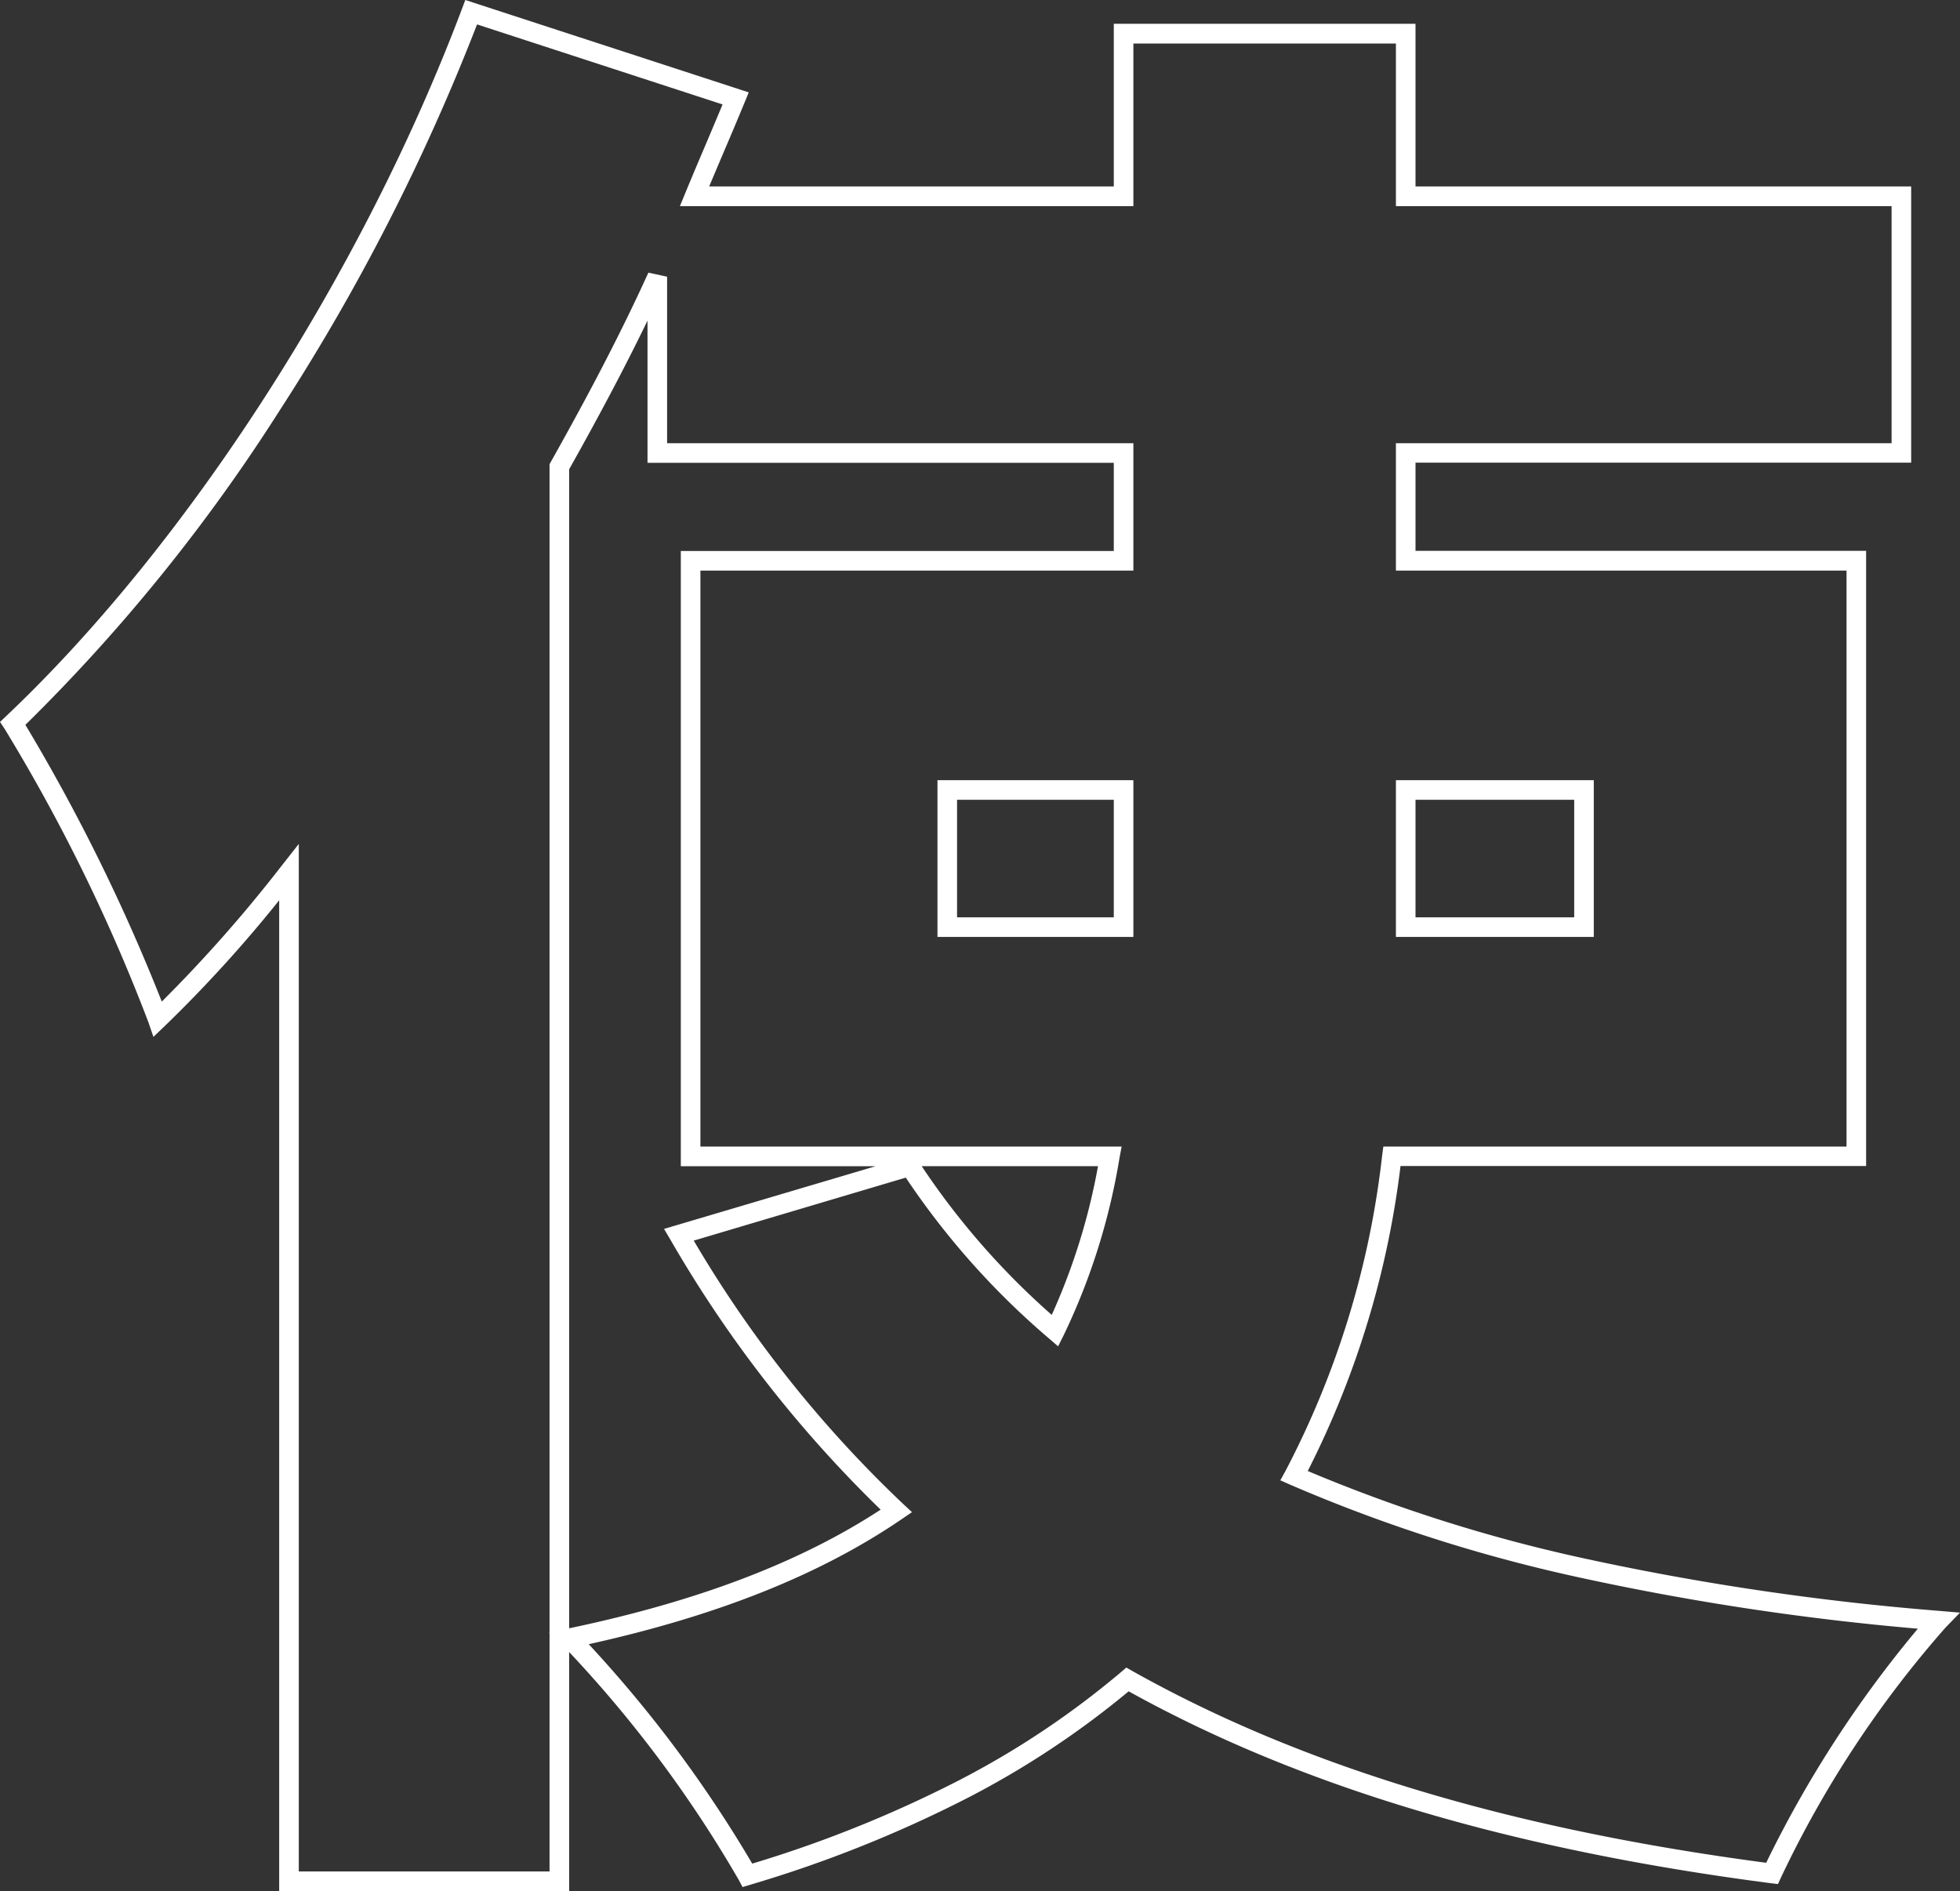
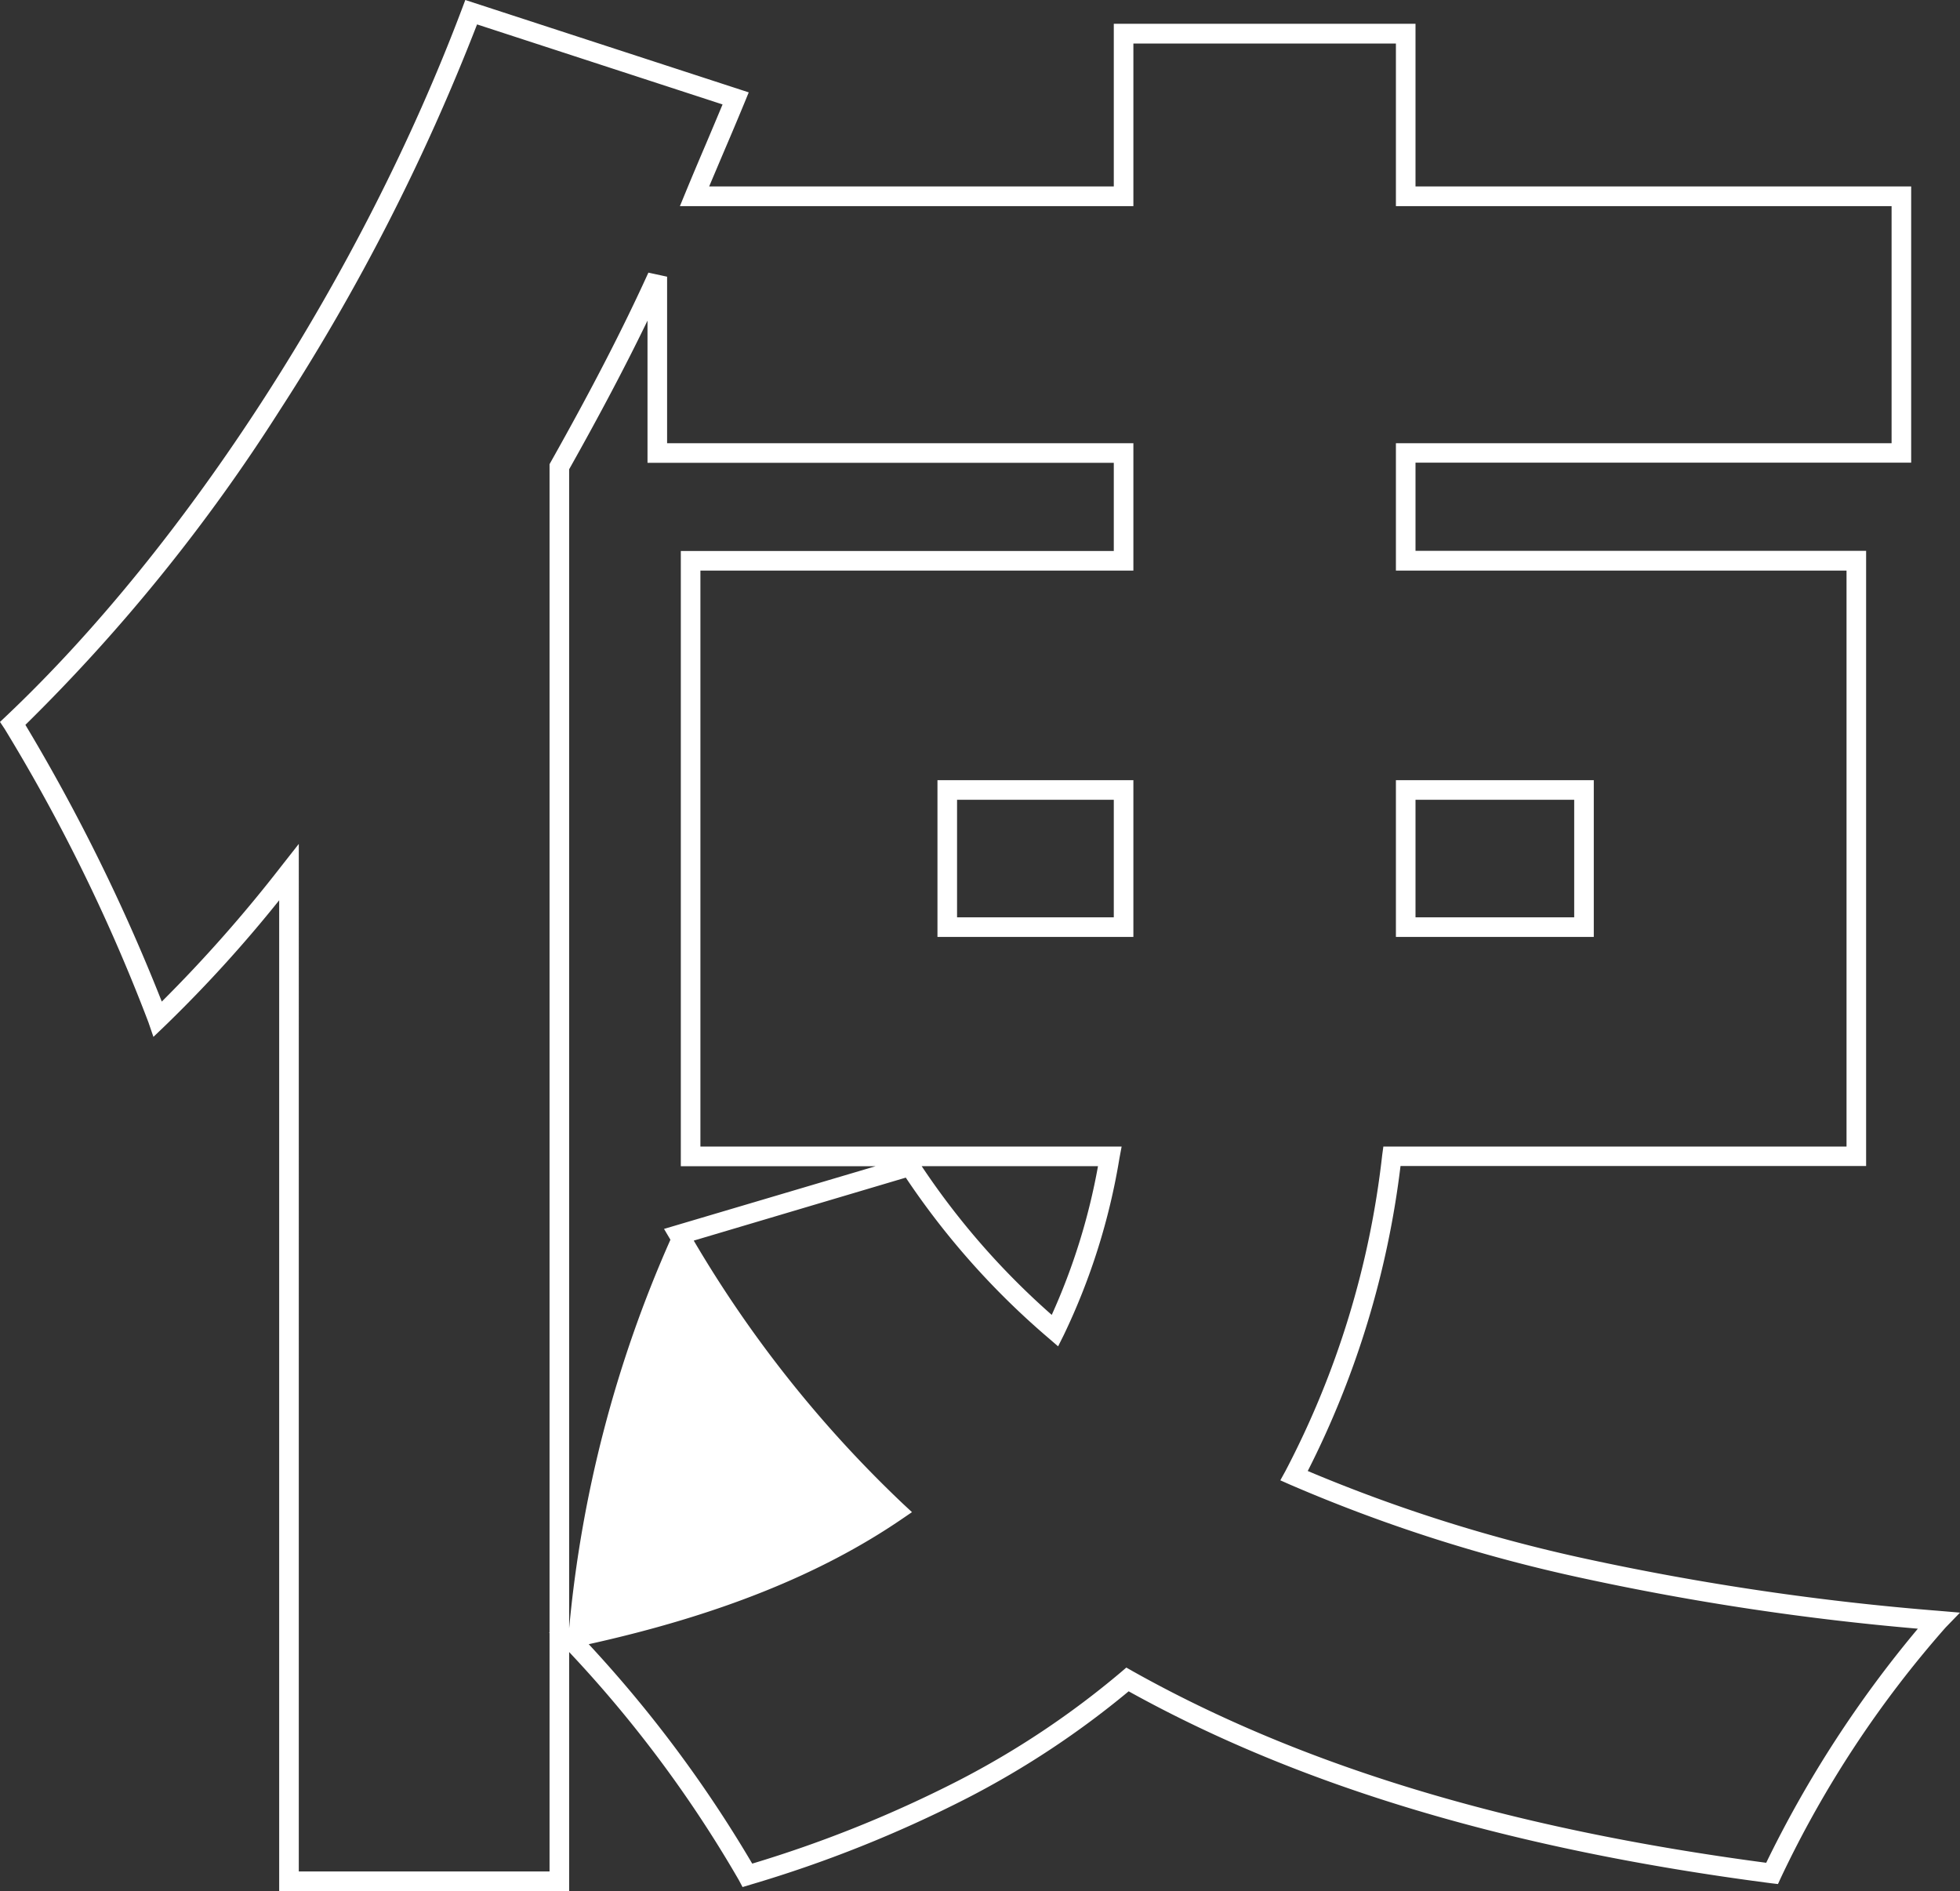
<svg xmlns="http://www.w3.org/2000/svg" width="100.042" height="96.523" viewBox="0 0 100.042 96.523">
  <rect x="0" y="0" width="100.042" height="96.523" fill="#333333" stroke="none" />
-   <path id="路径_369" data-name="路径 369" d="M24-86.423l14.467,4.715-.205.5c-.351.852-.707,1.693-1.052,2.5-.25.589-.506,1.193-.762,1.8H57.1v-8.3H72.5v8.3H97.8v14.1H72.5v4.5h23v31.4H71.735A46.756,46.756,0,0,1,67-11.34a80.033,80.033,0,0,0,14.285,4.5A136.067,136.067,0,0,0,99.242-4.2l1.05.089-.733.757A54.57,54.57,0,0,0,91.154,9.41L91,9.743,90.636,9.7C77.356,7.972,66.63,4.769,57.859-.095a45.518,45.518,0,0,1-8.215,5.438,64.033,64.033,0,0,1-11.1,4.435l-.393.118-.193-.363A62.783,62.783,0,0,0,29.3-2.1V10.1H14.5V-40.471a68.433,68.433,0,0,1-5.854,6.432l-.565.54-.254-.74A90.441,90.441,0,0,0,.484-49.223L.25-49.574l.306-.29c9.265-8.761,18.183-22.6,23.276-36.113Zm13.131,5.331L24.6-85.177A108.072,108.072,0,0,1,14.52-65.466,90.714,90.714,0,0,1,1.546-49.425,96.1,96.1,0,0,1,8.508-35.3a72.385,72.385,0,0,0,6.1-6.911l.893-1.137V9.1H28.3V-3.072L28.274-3.1,28.3-3.1V-62.731l.064-.114c2.093-3.722,3.676-6.792,4.981-9.662l.955.207v8.5H58.1v6.5H36v29.4H57.5l-.111.592a33.228,33.228,0,0,1-2.844,9.031l-.287.574-.486-.419a39.93,39.93,0,0,1-7.289-8.193L35.66-23.1A61.2,61.2,0,0,0,46.341-9.666l.458.426-.517.353C42.13-6.052,36.9-3.96,30.3-2.5A64.536,64.536,0,0,1,38.645,8.7,62.622,62.622,0,0,0,49.181,4.457,44.3,44.3,0,0,0,57.475-1.08l.265-.227.3.171C66.679,3.714,77.266,6.919,90.4,8.657A58.306,58.306,0,0,1,98.141-3.291,135.31,135.31,0,0,1,81.066-5.862,80.16,80.16,0,0,1,66.1-10.643l-.5-.221.263-.478A45.655,45.655,0,0,0,70.8-27.467l.059-.433H94.5V-57.3h-23v-6.5H96.8V-75.9H71.5v-8.3H58.1v8.3H34.953l.284-.69c.351-.852.707-1.693,1.052-2.5C36.566-79.746,36.849-80.415,37.131-81.092ZM57.1-62.8H33.3v-7.258c-1.107,2.289-2.406,4.752-4,7.589V-3.311c6.562-1.376,11.773-3.36,15.9-6.056A63.226,63.226,0,0,1,34.47-23.145l-.327-.552,10.8-3.2H35V-58.3H57.1Zm-.806,35.9h-9a38.635,38.635,0,0,0,6.639,7.592A32.322,32.322,0,0,0,56.294-26.9ZM48.1-46.6h10v8h-10Zm9,1h-8v6h8Zm14.4-1H81.6v8H71.5Zm9.1,1H72.5v6h8.1Z" transform="translate(-0.25 86.423)" fill="#fff" />
+   <path id="路径_369" data-name="路径 369" d="M24-86.423l14.467,4.715-.205.5c-.351.852-.707,1.693-1.052,2.5-.25.589-.506,1.193-.762,1.8H57.1v-8.3H72.5v8.3H97.8v14.1H72.5v4.5h23v31.4H71.735A46.756,46.756,0,0,1,67-11.34a80.033,80.033,0,0,0,14.285,4.5A136.067,136.067,0,0,0,99.242-4.2l1.05.089-.733.757A54.57,54.57,0,0,0,91.154,9.41L91,9.743,90.636,9.7C77.356,7.972,66.63,4.769,57.859-.095a45.518,45.518,0,0,1-8.215,5.438,64.033,64.033,0,0,1-11.1,4.435l-.393.118-.193-.363A62.783,62.783,0,0,0,29.3-2.1V10.1H14.5V-40.471a68.433,68.433,0,0,1-5.854,6.432l-.565.54-.254-.74A90.441,90.441,0,0,0,.484-49.223L.25-49.574l.306-.29c9.265-8.761,18.183-22.6,23.276-36.113Zm13.131,5.331L24.6-85.177A108.072,108.072,0,0,1,14.52-65.466,90.714,90.714,0,0,1,1.546-49.425,96.1,96.1,0,0,1,8.508-35.3a72.385,72.385,0,0,0,6.1-6.911l.893-1.137V9.1H28.3V-3.072L28.274-3.1,28.3-3.1V-62.731l.064-.114c2.093-3.722,3.676-6.792,4.981-9.662l.955.207v8.5H58.1v6.5H36v29.4H57.5l-.111.592a33.228,33.228,0,0,1-2.844,9.031l-.287.574-.486-.419a39.93,39.93,0,0,1-7.289-8.193L35.66-23.1A61.2,61.2,0,0,0,46.341-9.666l.458.426-.517.353C42.13-6.052,36.9-3.96,30.3-2.5A64.536,64.536,0,0,1,38.645,8.7,62.622,62.622,0,0,0,49.181,4.457,44.3,44.3,0,0,0,57.475-1.08l.265-.227.3.171C66.679,3.714,77.266,6.919,90.4,8.657A58.306,58.306,0,0,1,98.141-3.291,135.31,135.31,0,0,1,81.066-5.862,80.16,80.16,0,0,1,66.1-10.643l-.5-.221.263-.478A45.655,45.655,0,0,0,70.8-27.467l.059-.433H94.5V-57.3h-23v-6.5H96.8V-75.9H71.5v-8.3H58.1v8.3H34.953l.284-.69c.351-.852.707-1.693,1.052-2.5C36.566-79.746,36.849-80.415,37.131-81.092ZM57.1-62.8H33.3v-7.258c-1.107,2.289-2.406,4.752-4,7.589V-3.311A63.226,63.226,0,0,1,34.47-23.145l-.327-.552,10.8-3.2H35V-58.3H57.1Zm-.806,35.9h-9a38.635,38.635,0,0,0,6.639,7.592A32.322,32.322,0,0,0,56.294-26.9ZM48.1-46.6h10v8h-10Zm9,1h-8v6h8Zm14.4-1H81.6v8H71.5Zm9.1,1H72.5v6h8.1Z" transform="translate(-0.25 86.423)" fill="#fff" />
</svg>